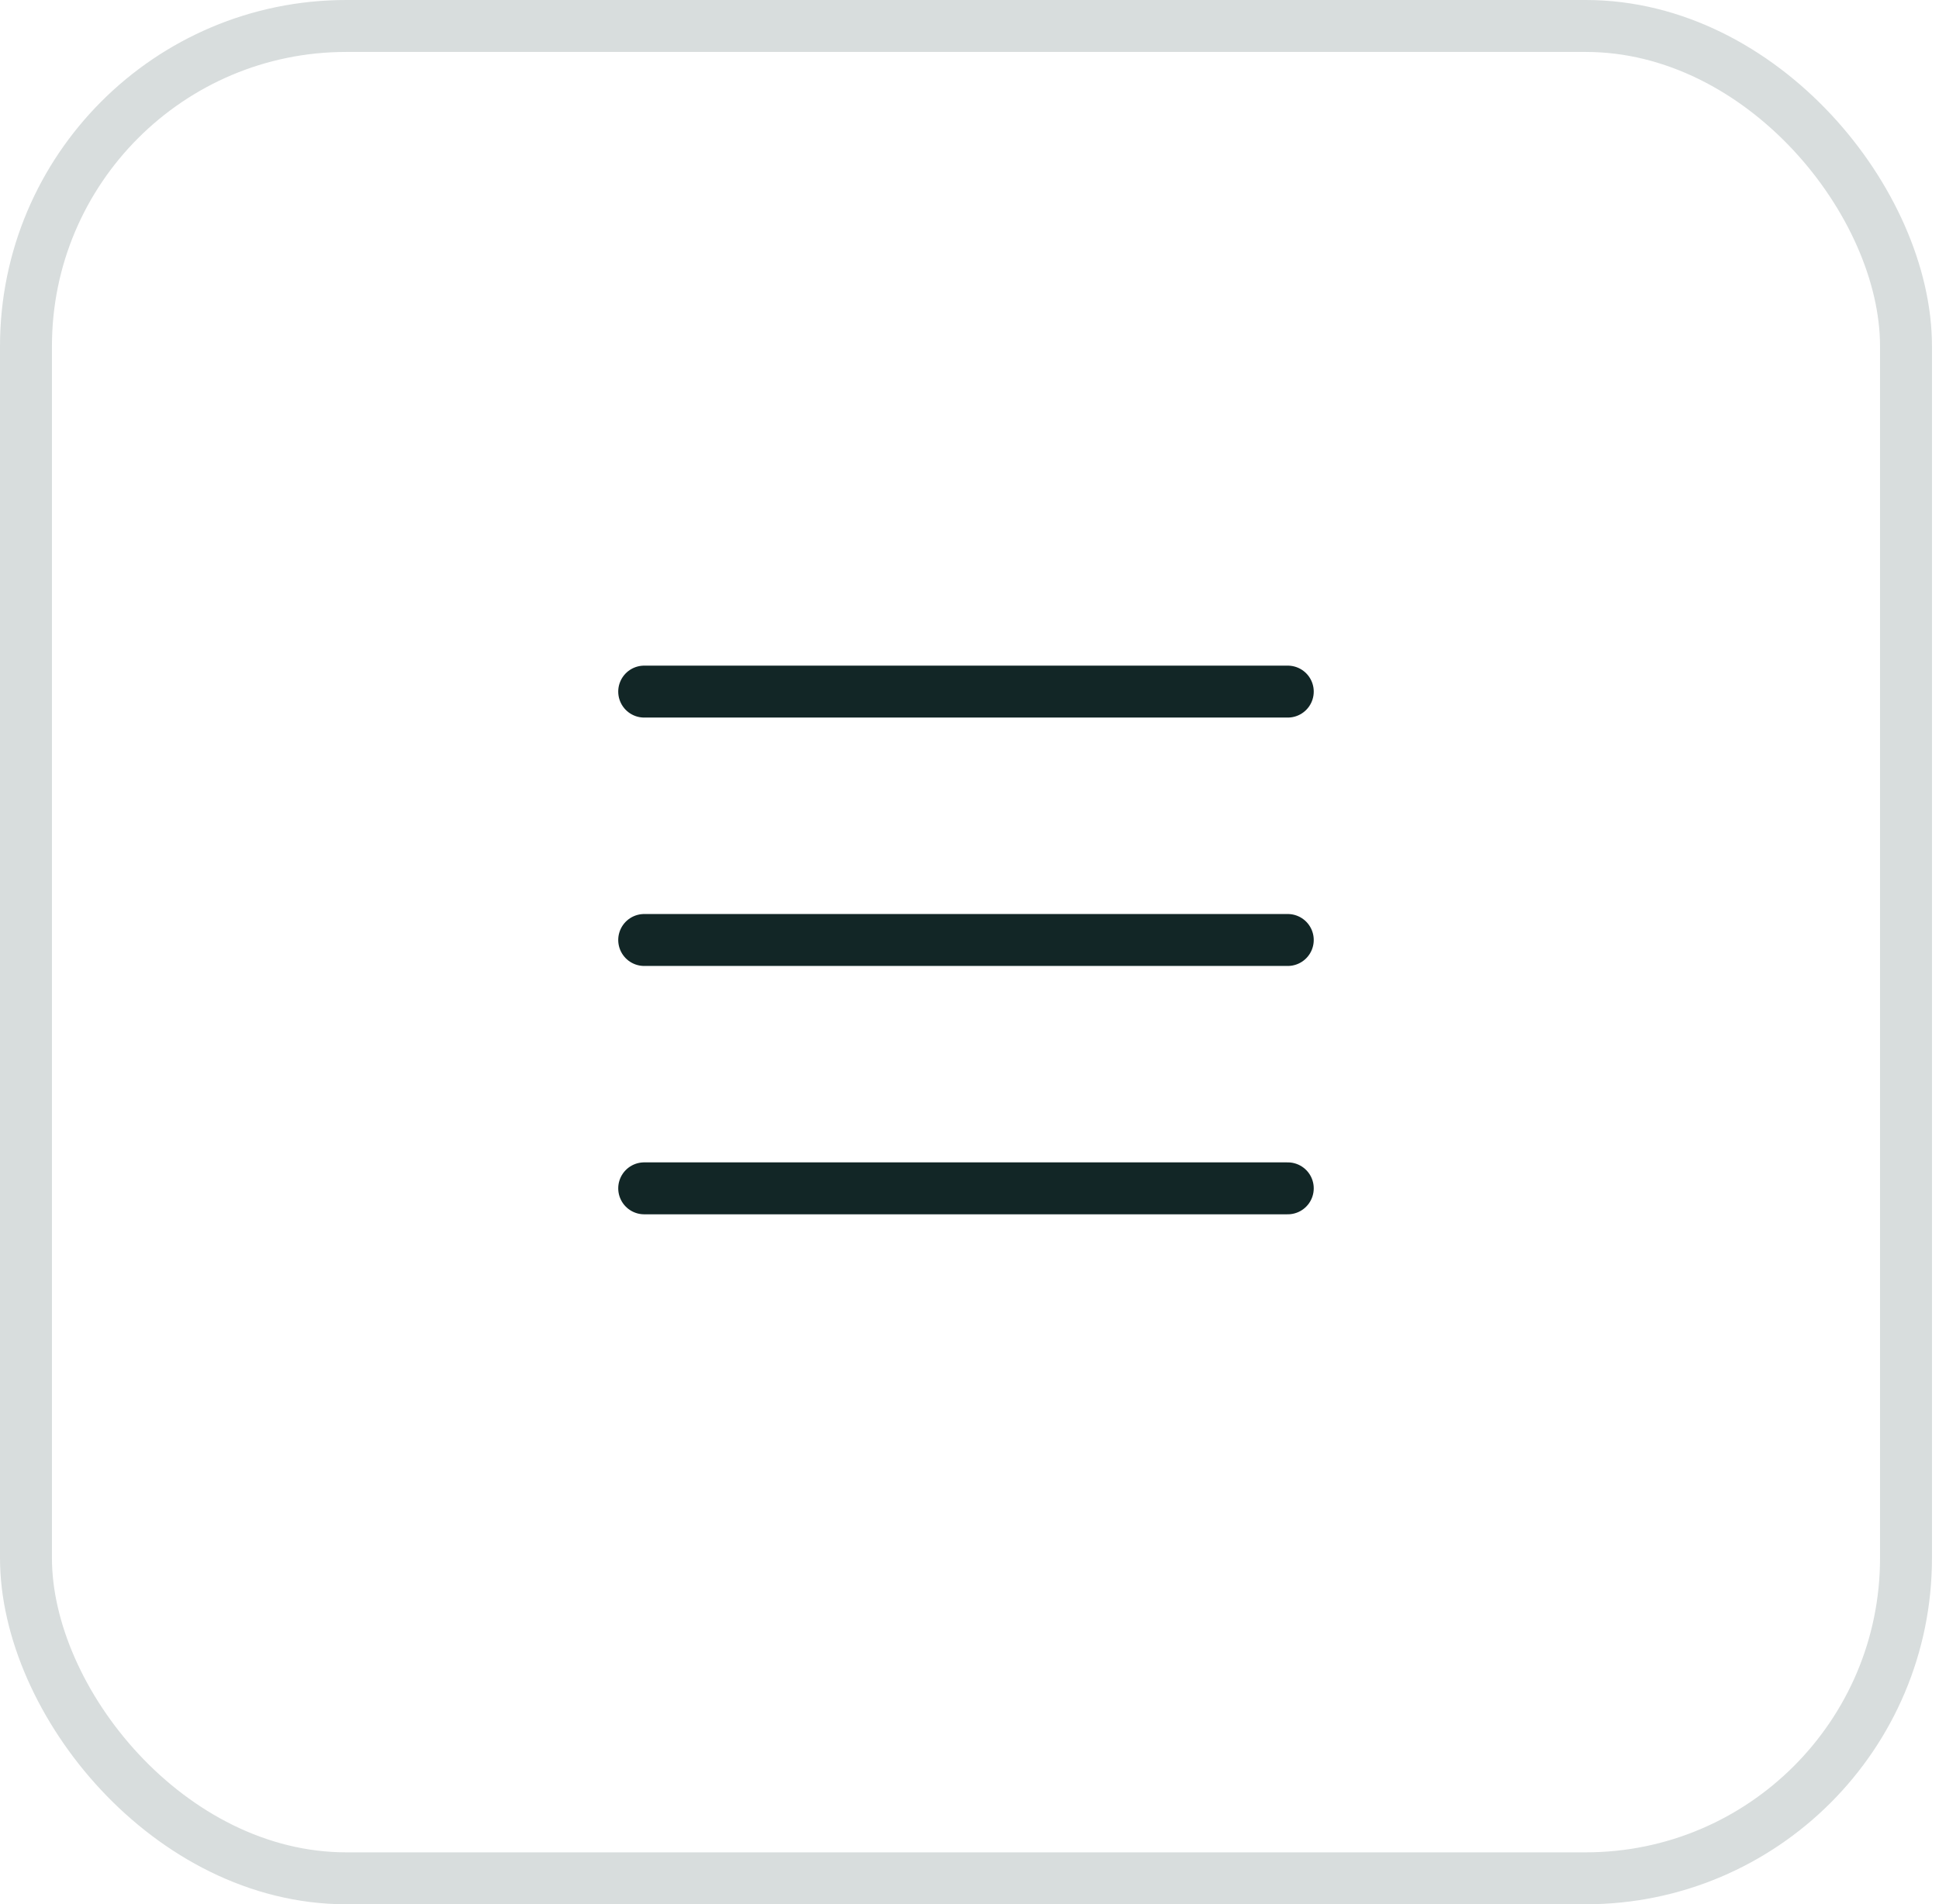
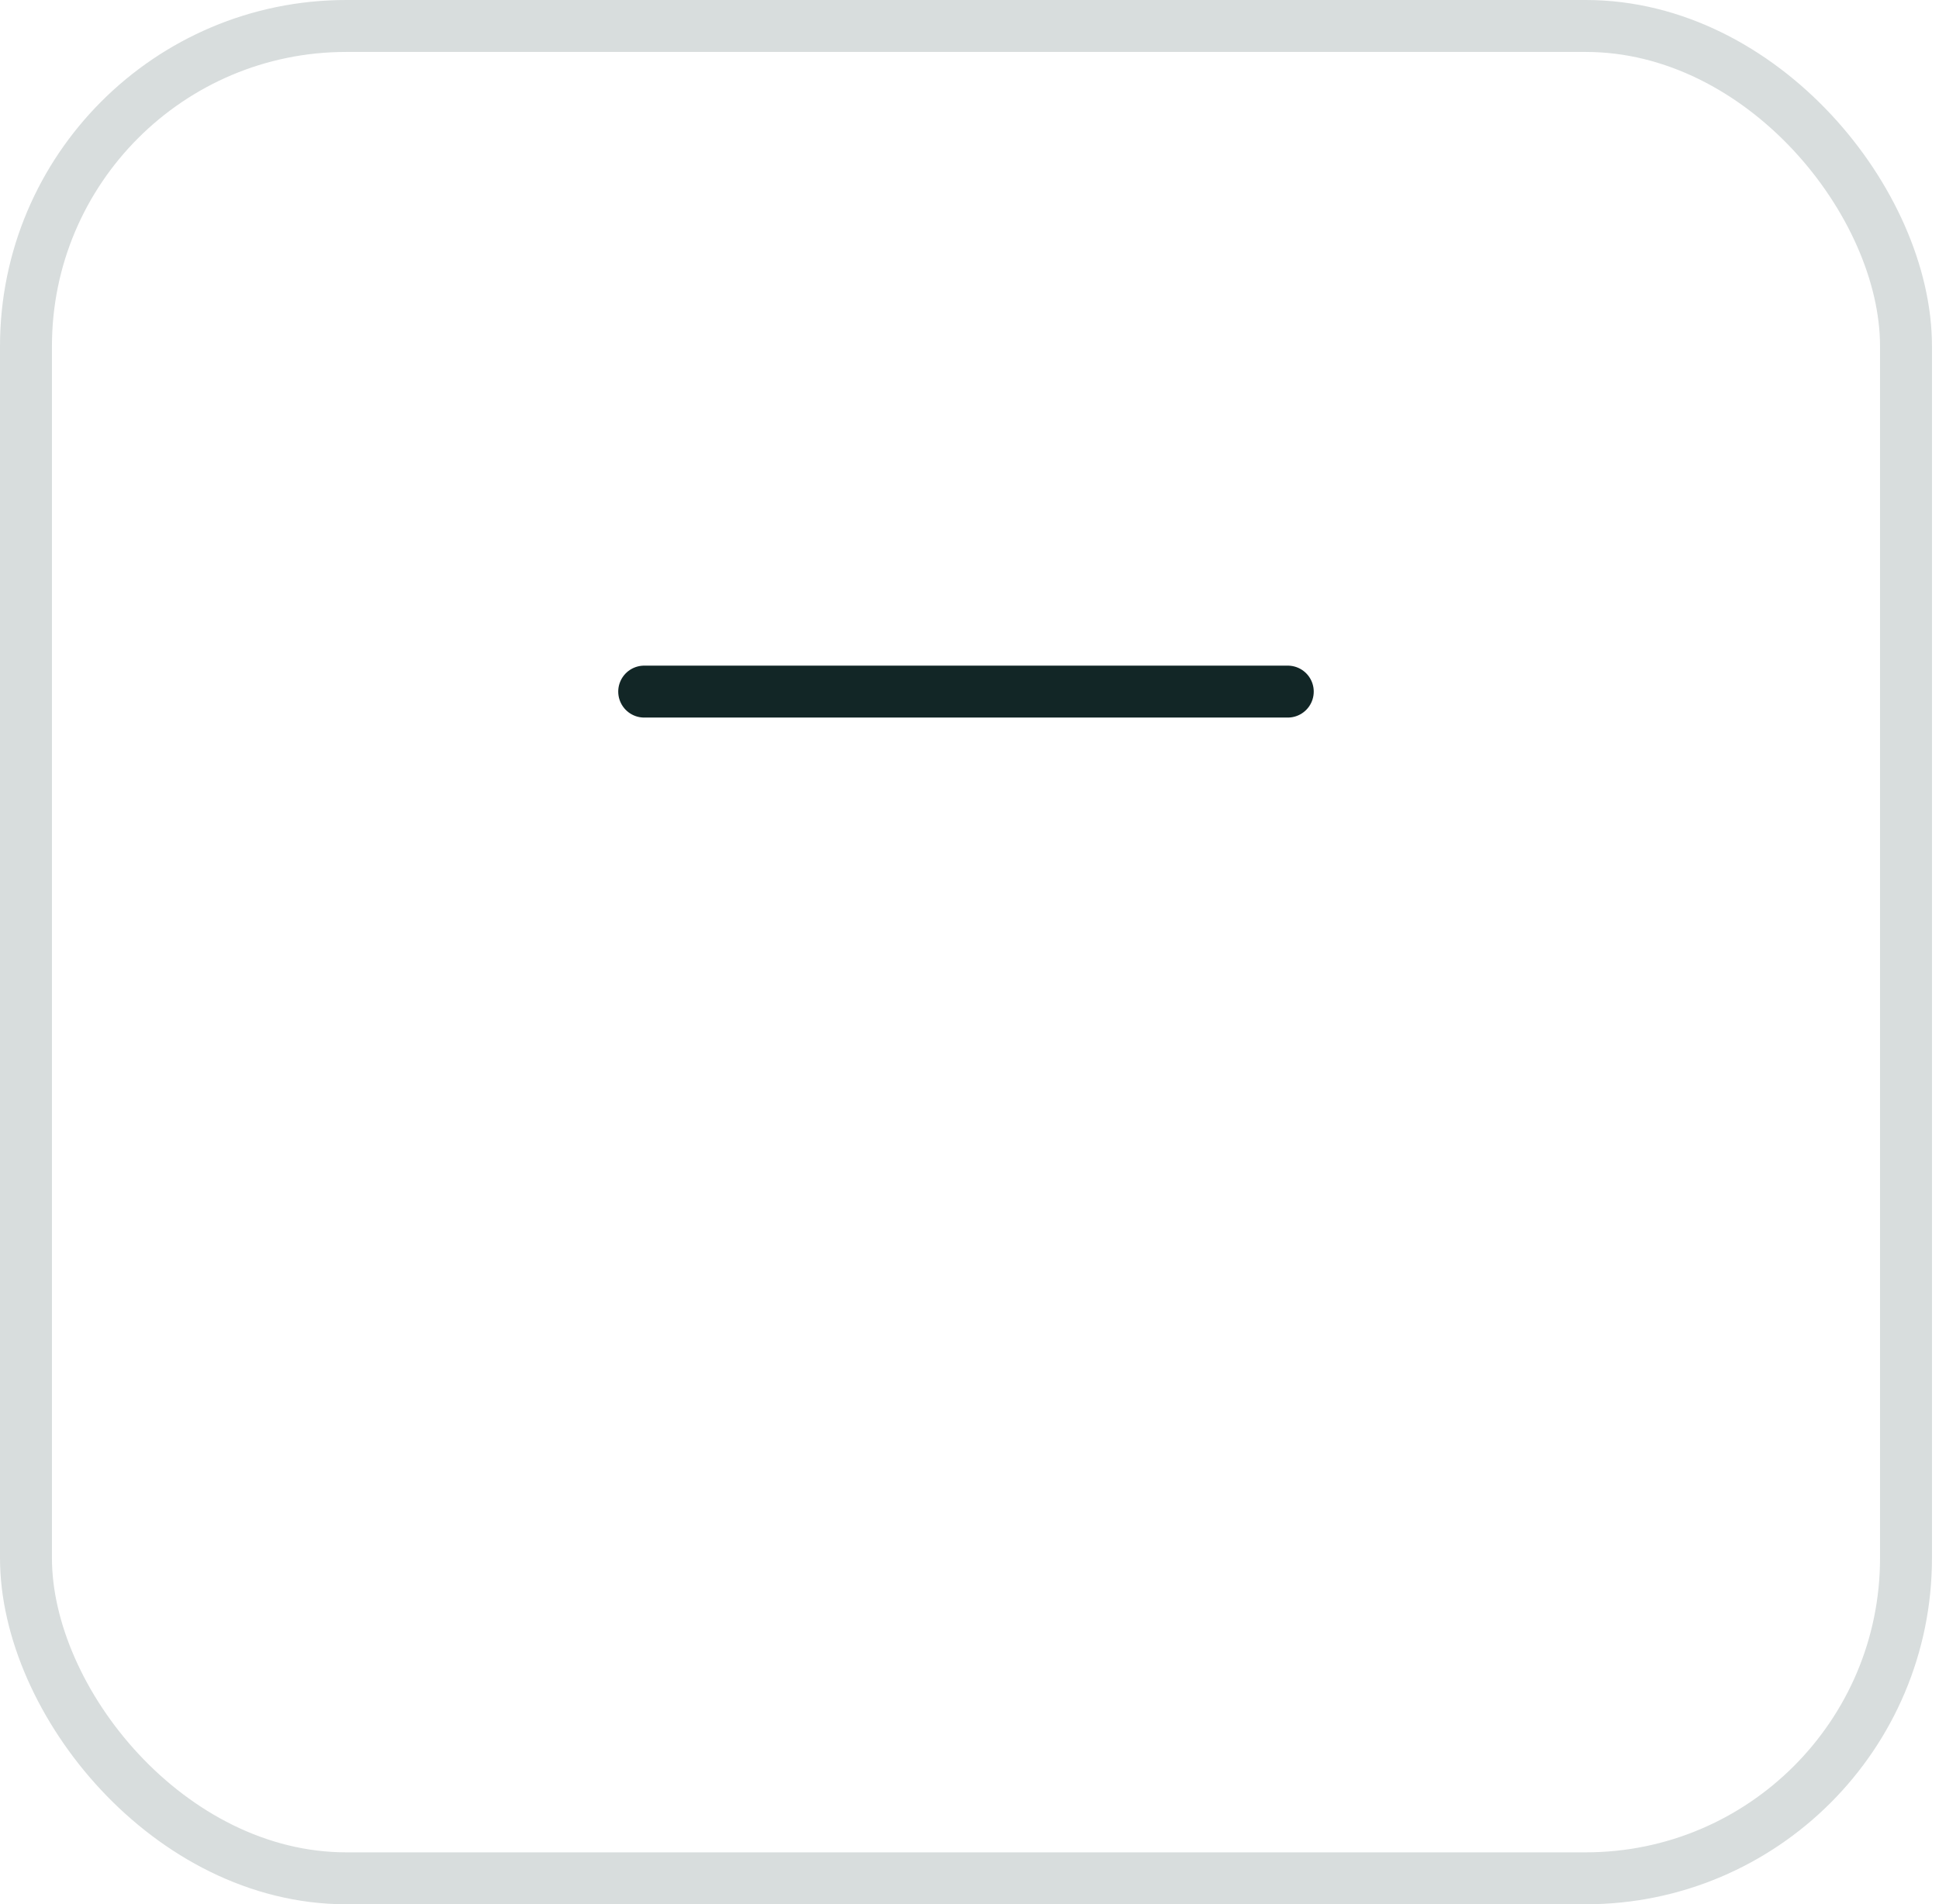
<svg xmlns="http://www.w3.org/2000/svg" width="56" height="55" viewBox="0 0 56 55" fill="none">
  <rect x="0.75" y="0.75" width="54.297" height="53.5" rx="9.25" stroke="#D8DDDD" stroke-width="1.5" />
  <line x1="18.605" y1="19.975" x2="37.192" y2="19.975" stroke="#122626" stroke-width="1.5" stroke-linecap="round" />
-   <line x1="18.605" y1="27.149" x2="37.192" y2="27.149" stroke="#122626" stroke-width="1.5" stroke-linecap="round" />
-   <line x1="18.605" y1="34.322" x2="37.192" y2="34.322" stroke="#122626" stroke-width="1.5" stroke-linecap="round" />
</svg>